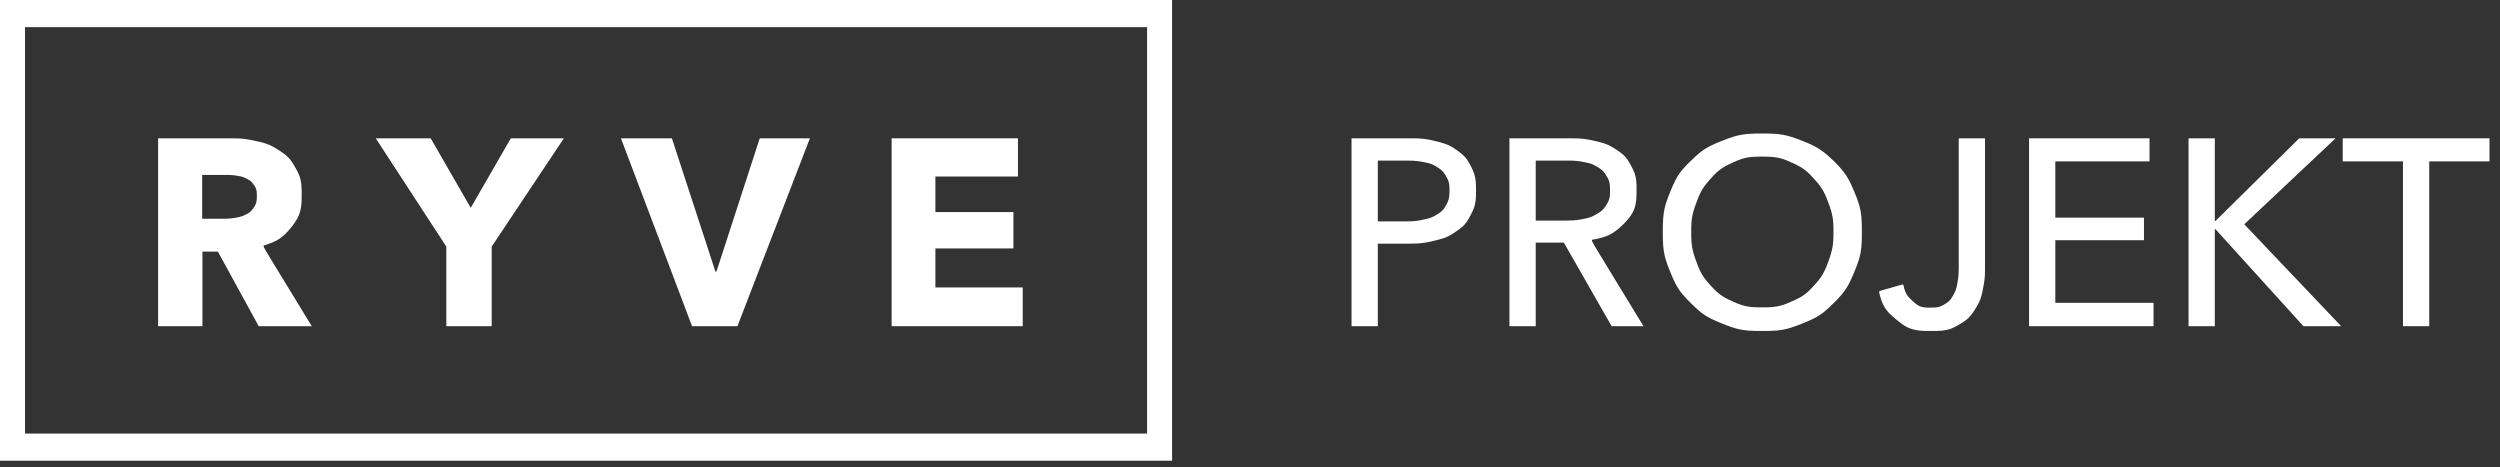
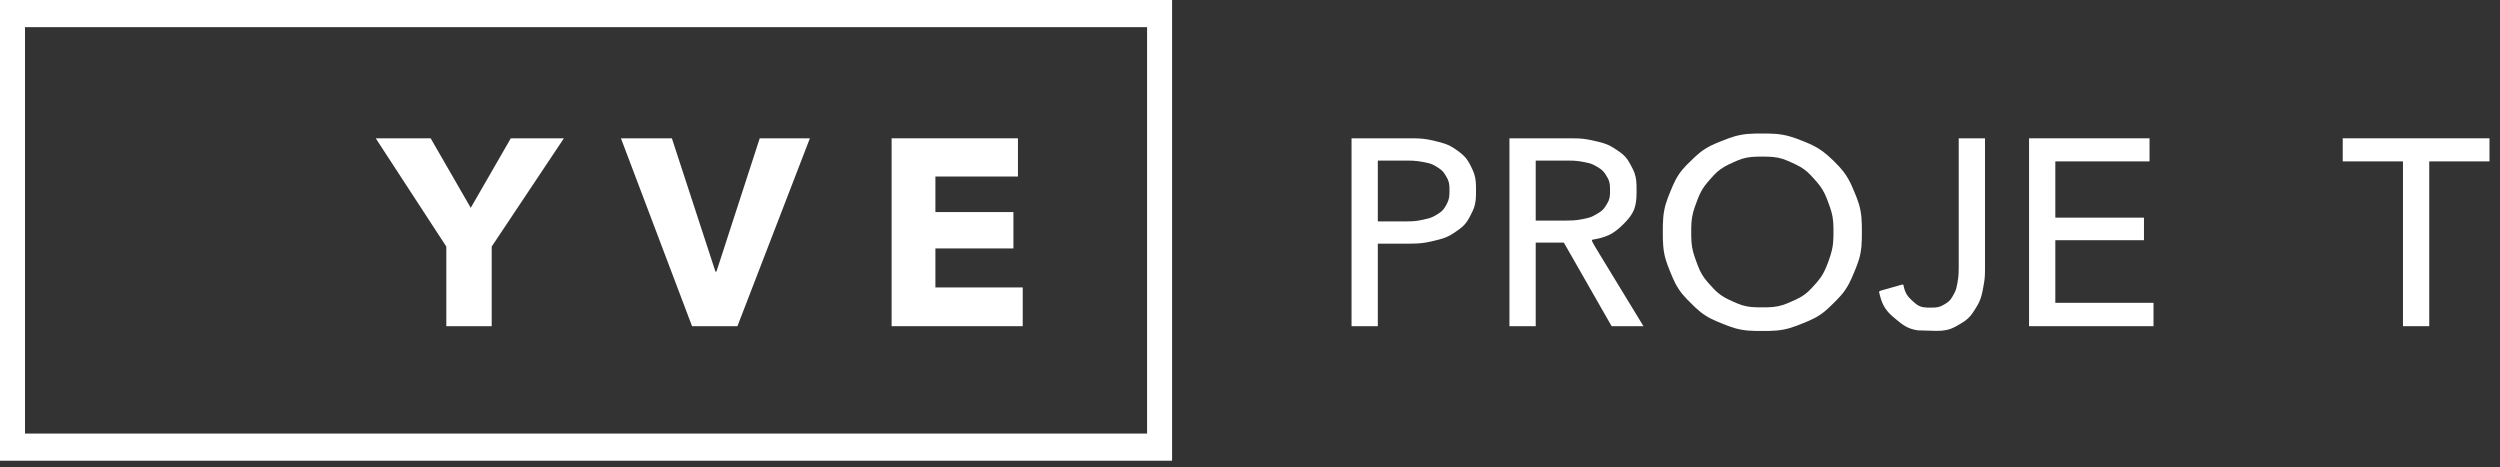
<svg xmlns="http://www.w3.org/2000/svg" width="100%" height="100%" viewBox="0 0 230 43" version="1.1" xml:space="preserve" style="fill-rule:evenodd;clip-rule:evenodd;stroke-linejoin:round;stroke-miterlimit:2;">
  <rect x="0" y="0" width="230" height="43" fill="#333333" stroke="none" />
  <g transform="matrix(1,0,0,1,-0.026,-19.772)">
-     <path d="M26.829,40.675C27.464,39.878 27.623,39.385 27.702,38.943C27.781,38.502 27.781,38.111 27.781,37.751C27.781,37.39 27.781,37.059 27.75,36.755C27.719,36.451 27.657,36.175 27.563,35.925C27.469,35.675 27.345,35.453 27.22,35.23C27.095,35.008 26.97,34.786 26.824,34.585C26.678,34.384 26.512,34.205 26.324,34.048C26.136,33.89 25.927,33.754 25.718,33.619C25.509,33.483 25.301,33.348 25.078,33.232C24.855,33.116 24.62,33.02 24.37,32.943C24.12,32.866 23.857,32.809 23.594,32.752C23.331,32.695 23.068,32.638 22.801,32.595C22.535,32.553 22.265,32.524 21.992,32.51C21.718,32.496 21.442,32.496 21.304,32.496L14.573,32.496L14.573,49.781L18.65,49.781L18.65,42.921L20.073,42.921L23.201,48.638L23.826,49.781L28.709,49.781L27.956,48.549C27.203,47.316 25.698,44.85 24.945,43.617C24.192,42.384 24.192,42.384 24.379,42.327C24.567,42.27 24.941,42.156 25.348,41.956C25.755,41.757 26.195,41.473 26.829,40.675ZM23.373,38.868C23.185,39.145 23.064,39.251 22.955,39.328C22.846,39.405 22.747,39.454 22.649,39.503C22.551,39.552 22.453,39.6 22.349,39.642C22.246,39.683 22.137,39.717 22.022,39.744C21.908,39.77 21.788,39.789 21.668,39.808C21.548,39.827 21.428,39.846 21.309,39.86C21.191,39.874 21.074,39.884 20.958,39.889C20.842,39.894 20.727,39.894 20.67,39.894L18.626,39.894L18.626,35.865L20.91,35.865C20.962,35.865 21.065,35.865 21.171,35.869C21.277,35.873 21.384,35.881 21.494,35.893C21.603,35.906 21.715,35.922 21.827,35.938C21.939,35.954 22.051,35.971 22.157,35.994C22.263,36.018 22.364,36.05 22.459,36.088C22.555,36.127 22.645,36.173 22.735,36.219C22.825,36.265 22.915,36.311 22.997,36.367C23.078,36.423 23.152,36.488 23.218,36.562C23.283,36.637 23.34,36.721 23.397,36.805C23.454,36.889 23.512,36.973 23.555,37.071C23.598,37.167 23.626,37.277 23.641,37.4C23.655,37.523 23.655,37.658 23.655,37.799C23.655,37.94 23.655,38.087 23.632,38.25C23.608,38.412 23.561,38.592 23.373,38.868Z" style="fill:white;" />
-   </g>
+     </g>
  <g transform="matrix(1,0,0,1,-0.026,-19.772)">
    <path d="M65.941,44.752L65.844,44.752L61.839,32.496L57.152,32.496L63.695,49.781L67.87,49.781L74.536,32.496L69.921,32.496L65.941,44.752Z" style="fill:white;" />
  </g>
  <g transform="matrix(1,0,0,1,-0.026,-19.772)">
    <path d="M86.083,42.628L93.261,42.628L93.261,39.283L86.083,39.283L86.083,36.012L93.677,36.012L93.677,32.496L82.055,32.496L82.055,49.781L94.116,49.781L94.116,46.217L86.083,46.217L86.083,42.628Z" style="fill:white;" />
  </g>
  <g transform="matrix(1,0,0,1,-0.026,-19.772)">
    <path d="M43.334,38.893L39.647,32.496L34.593,32.496L41.087,42.457L41.087,49.781L45.262,49.781L45.262,42.457L51.903,32.496L47.02,32.496L43.334,38.893Z" style="fill:white;" />
  </g>
  <g transform="matrix(1,0,0,1,-0.026,-19.772)">
    <path d="M149.418,40.357C150.199,39.576 150.394,39.063 150.491,38.595C150.59,38.128 150.59,37.704 150.59,37.346C150.59,36.988 150.59,36.695 150.563,36.425C150.535,36.154 150.481,35.906 150.399,35.68C150.318,35.454 150.21,35.251 150.101,35.047C149.993,34.844 149.884,34.64 149.756,34.456C149.628,34.273 149.48,34.109 149.313,33.964C149.145,33.82 148.957,33.695 148.771,33.57C148.584,33.445 148.397,33.32 148.193,33.213C147.991,33.105 147.773,33.014 147.538,32.94C147.304,32.866 147.055,32.809 146.806,32.752C146.556,32.695 146.306,32.638 146.049,32.595C145.793,32.553 145.531,32.524 145.26,32.51C144.991,32.496 144.714,32.496 144.576,32.496L138.895,32.496L138.895,49.781L141.312,49.781L141.312,42.091L143.9,42.091L144.633,43.373C145.365,44.655 146.83,47.218 147.562,48.499L148.295,49.781L151.225,49.781L150.419,48.459C149.613,47.136 148.001,44.491 147.196,43.169C146.39,41.847 146.39,41.847 146.597,41.811C146.803,41.776 147.215,41.706 147.673,41.546C148.132,41.387 148.636,41.139 149.418,40.357ZM144.095,40.065L141.312,40.065L141.312,34.547L144.353,34.547C144.44,34.547 144.613,34.547 144.783,34.554C144.953,34.562 145.118,34.577 145.279,34.599C145.441,34.621 145.598,34.651 145.755,34.681C145.913,34.711 146.07,34.741 146.217,34.781C146.364,34.821 146.502,34.871 146.628,34.931C146.755,34.992 146.872,35.062 146.988,35.133C147.105,35.203 147.222,35.273 147.327,35.356C147.432,35.438 147.525,35.531 147.608,35.637C147.69,35.742 147.76,35.858 147.831,35.975C147.901,36.092 147.971,36.208 148.025,36.339C148.078,36.47 148.113,36.615 148.131,36.775C148.148,36.934 148.148,37.107 148.148,37.281C148.148,37.455 148.148,37.628 148.131,37.788C148.113,37.947 148.078,38.092 148.025,38.223C147.971,38.354 147.901,38.47 147.831,38.587C147.76,38.704 147.69,38.821 147.606,38.927C147.523,39.032 147.426,39.127 147.318,39.211C147.209,39.295 147.086,39.368 146.964,39.442C146.842,39.515 146.72,39.588 146.588,39.651C146.455,39.714 146.313,39.767 146.161,39.81C146.008,39.853 145.845,39.885 145.682,39.918C145.519,39.951 145.357,39.983 145.143,40.012C144.93,40.04 144.665,40.065 144.095,40.065Z" style="fill:white;" />
  </g>
  <g transform="matrix(1,0,0,1,-0.026,-19.772)">
    <path d="M134.135,33.643C133.597,33.253 133.271,33.108 132.981,33.005C132.691,32.902 132.436,32.839 132.181,32.777C131.926,32.714 131.671,32.652 131.403,32.605C131.134,32.558 130.851,32.527 130.557,32.511C130.261,32.496 129.951,32.496 129.796,32.496L124.368,32.496L124.368,49.781L126.785,49.781L126.785,42.188L129.669,42.188C129.818,42.188 130.117,42.188 130.404,42.173C130.693,42.157 130.971,42.126 131.239,42.079C131.507,42.033 131.764,41.97 132.022,41.908C132.28,41.846 132.538,41.783 132.778,41.704C133.018,41.624 133.241,41.528 133.445,41.415C133.65,41.301 133.837,41.171 134.025,41.041C134.212,40.911 134.399,40.781 134.566,40.632C134.732,40.482 134.879,40.314 135.005,40.127C135.131,39.94 135.237,39.734 135.342,39.527C135.449,39.321 135.554,39.115 135.634,38.888C135.713,38.662 135.766,38.415 135.793,38.148C135.819,37.881 135.819,37.593 135.819,37.308C135.819,37.023 135.819,36.741 135.795,36.48C135.77,36.218 135.721,35.976 135.649,35.755C135.574,35.534 135.477,35.334 135.38,35.133C135.281,34.932 135.185,34.731 135.031,34.507C134.879,34.282 134.671,34.034 134.135,33.643ZM133.084,38.624C132.889,38.982 132.75,39.127 132.621,39.235C132.493,39.344 132.374,39.417 132.254,39.491C132.135,39.564 132.016,39.637 131.884,39.701C131.754,39.765 131.612,39.819 131.458,39.864C131.304,39.909 131.138,39.944 130.973,39.979C130.807,40.014 130.641,40.049 130.469,40.076C130.296,40.102 130.115,40.12 129.928,40.129C129.74,40.138 129.544,40.138 129.447,40.138L126.785,40.138L126.785,34.547L129.492,34.547C129.588,34.547 129.778,34.547 129.961,34.554C130.144,34.562 130.32,34.577 130.49,34.599C130.66,34.621 130.822,34.651 130.984,34.681C131.148,34.711 131.31,34.741 131.461,34.781C131.613,34.822 131.752,34.874 131.88,34.936C132.009,34.998 132.126,35.071 132.242,35.145C132.358,35.218 132.475,35.291 132.58,35.375C132.685,35.459 132.777,35.555 132.857,35.66C132.937,35.766 133.005,35.883 133.072,36C133.14,36.116 133.208,36.233 133.258,36.364C133.31,36.495 133.343,36.64 133.36,36.799C133.378,36.958 133.378,37.132 133.378,37.306C133.378,37.479 133.378,37.653 133.353,37.849C133.328,38.046 133.28,38.266 133.084,38.624Z" style="fill:white;" />
  </g>
  <g transform="matrix(1,0,0,1,-0.026,-19.772)">
    <path d="M215.557,32.496L215.557,34.62L221.099,34.62L221.099,49.781L223.516,49.781L223.516,34.62L229.058,34.62L229.058,32.496L215.557,32.496Z" style="fill:white;" />
  </g>
  <g transform="matrix(1,0,0,1,-0.026,-19.772)">
    <path d="M168.706,34.559C167.892,33.769 167.407,33.462 166.978,33.236C166.548,33.009 166.174,32.862 165.8,32.715C165.425,32.569 165.052,32.422 164.661,32.313C164.27,32.203 163.864,32.129 163.44,32.093C163.017,32.056 162.577,32.056 162.138,32.056C161.698,32.056 161.259,32.056 160.836,32.093C160.413,32.129 160.008,32.203 159.619,32.313C159.231,32.422 158.86,32.569 158.488,32.715C158.116,32.862 157.745,33.009 157.398,33.184C157.052,33.36 156.73,33.565 156.434,33.798C156.138,34.033 155.866,34.296 155.595,34.559C155.323,34.822 155.052,35.085 154.811,35.375C154.569,35.666 154.358,35.983 154.176,36.328C153.994,36.672 153.842,37.044 153.69,37.415C153.539,37.787 153.386,38.159 153.273,38.55C153.158,38.941 153.083,39.352 153.045,39.783C153.006,40.214 153.006,40.664 153.006,41.112C153.006,41.559 153.006,42.004 153.045,42.431C153.083,42.858 153.158,43.266 153.273,43.656C153.386,44.045 153.539,44.417 153.69,44.789C153.842,45.161 153.994,45.532 154.176,45.878C154.358,46.224 154.569,46.544 154.811,46.838C155.052,47.132 155.323,47.401 155.595,47.67C155.866,47.938 156.138,48.207 156.434,48.446C156.73,48.684 157.052,48.893 157.398,49.072C157.745,49.251 158.116,49.401 158.488,49.55C158.86,49.699 159.231,49.848 159.619,49.96C160.008,50.072 160.413,50.146 160.836,50.184C161.259,50.221 161.698,50.221 162.138,50.221C162.577,50.221 163.017,50.221 163.44,50.184C163.864,50.146 164.27,50.072 164.661,49.96C165.052,49.848 165.425,49.699 165.8,49.55C166.174,49.401 166.548,49.251 166.897,49.072C167.246,48.893 167.569,48.684 167.866,48.446C168.163,48.207 168.434,47.938 168.705,47.67C168.976,47.401 169.248,47.132 169.49,46.838C169.732,46.544 169.945,46.224 170.129,45.878C170.313,45.532 170.468,45.161 170.622,44.789C170.776,44.417 170.931,44.045 171.047,43.656C171.163,43.266 171.241,42.858 171.279,42.431C171.318,42.004 171.318,41.559 171.318,41.112C171.318,40.664 171.318,40.214 171.279,39.783C171.241,39.352 171.163,38.941 171.047,38.55C170.931,38.159 170.776,37.787 170.622,37.415C170.468,37.044 170.313,36.672 170.076,36.249C169.839,35.824 169.519,35.349 168.706,34.559ZM168.242,43.824C167.932,44.671 167.712,45.039 167.507,45.328C167.303,45.616 167.113,45.825 166.923,46.034C166.733,46.242 166.544,46.452 166.333,46.638C166.123,46.825 165.892,46.989 165.641,47.131C165.391,47.273 165.119,47.392 164.848,47.511C164.577,47.63 164.305,47.75 164.019,47.839C163.732,47.929 163.431,47.988 163.115,48.018C162.8,48.048 162.469,48.048 162.138,48.048C161.807,48.048 161.476,48.048 161.161,48.018C160.847,47.988 160.548,47.929 160.266,47.839C159.984,47.75 159.718,47.63 159.453,47.511C159.186,47.392 158.921,47.273 158.673,47.131C158.427,46.989 158.199,46.825 157.99,46.638C157.781,46.452 157.591,46.242 157.402,46.034C157.212,45.825 157.022,45.616 156.853,45.389C156.685,45.162 156.538,44.916 156.414,44.653C156.289,44.388 156.186,44.107 156.083,43.824C155.98,43.542 155.877,43.26 155.799,42.968C155.722,42.677 155.67,42.376 155.645,42.065C155.619,41.754 155.619,41.434 155.619,41.117C155.619,40.799 155.619,40.485 155.645,40.179C155.67,39.873 155.722,39.576 155.799,39.288C155.877,39 155.98,38.72 156.083,38.441C156.186,38.161 156.289,37.882 156.413,37.62C156.537,37.357 156.682,37.111 156.848,36.883C157.015,36.655 157.202,36.443 157.389,36.231C157.576,36.02 157.764,35.808 157.971,35.619C158.179,35.43 158.406,35.263 158.655,35.119C158.903,34.974 159.171,34.852 159.44,34.73C159.709,34.607 159.977,34.486 160.262,34.394C160.545,34.302 160.845,34.241 161.161,34.211C161.476,34.18 161.807,34.18 162.14,34.18C162.475,34.18 162.811,34.18 163.13,34.211C163.45,34.241 163.752,34.302 164.038,34.394C164.323,34.486 164.592,34.607 164.86,34.73C165.129,34.852 165.398,34.974 165.646,35.119C165.895,35.263 166.124,35.43 166.334,35.619C166.544,35.808 166.733,36.02 166.923,36.231C167.113,36.443 167.303,36.655 167.471,36.883C167.639,37.111 167.786,37.357 167.91,37.62C168.035,37.882 168.139,38.161 168.242,38.441C168.345,38.72 168.448,39 168.525,39.288C168.602,39.576 168.654,39.873 168.68,40.179C168.706,40.485 168.706,40.799 168.706,41.117C168.706,41.434 168.706,41.754 168.667,42.141C168.628,42.527 168.55,42.978 168.242,43.824Z" style="fill:white;" />
  </g>
  <g transform="matrix(1,0,0,1,-0.026,-19.772)">
    <path d="M189.116,41.871L197.271,41.871L197.271,39.796L189.116,39.796L189.116,34.62L197.783,34.62L197.783,32.496L186.699,32.496L186.699,49.781L198.149,49.781L198.149,47.633L189.116,47.633L189.116,41.871Z" style="fill:white;" />
  </g>
  <g transform="matrix(1,0,0,1,-0.026,-19.772)">
-     <path d="M214.898,32.496L211.553,32.496L203.838,40.113L203.789,40.113L203.789,32.496L201.372,32.496L201.372,49.781L203.789,49.781L203.789,40.846L203.838,40.846L211.943,49.781L215.411,49.781L206.499,40.407L214.898,32.496Z" style="fill:white;" />
-   </g>
+     </g>
  <g transform="matrix(1,0,0,1,-0.026,-19.772)">
-     <path d="M180.229,44.386C180.229,44.89 180.208,45.129 180.185,45.322C180.161,45.516 180.134,45.665 180.107,45.814C180.079,45.964 180.053,46.113 180.016,46.252C179.98,46.392 179.933,46.522 179.877,46.643C179.822,46.764 179.757,46.875 179.692,46.986C179.627,47.097 179.562,47.209 179.485,47.308C179.408,47.408 179.32,47.496 179.22,47.573C179.121,47.649 179.01,47.715 178.898,47.78C178.787,47.844 178.676,47.91 178.549,47.958C178.422,48.008 178.28,48.04 178.122,48.056C177.964,48.072 177.79,48.072 177.595,48.072C177.399,48.072 177.182,48.072 176.983,48.039C176.784,48.005 176.602,47.937 176.438,47.835C176.274,47.734 176.127,47.598 175.981,47.462C175.834,47.327 175.688,47.191 175.567,47.038C175.446,46.885 175.352,46.714 175.282,46.525C175.213,46.336 175.17,46.13 175.148,46.027C175.126,45.924 175.126,45.924 174.752,46.03C174.377,46.136 173.629,46.347 173.255,46.453C172.88,46.559 172.88,46.559 172.924,46.738C172.967,46.917 173.054,47.275 173.188,47.6C173.322,47.926 173.504,48.219 173.733,48.479C173.963,48.74 174.239,48.968 174.516,49.196C174.793,49.423 175.069,49.651 175.387,49.822C175.704,49.993 176.062,50.107 176.461,50.164C176.86,50.221 177.299,50.221 177.687,50.221C178.075,50.221 178.411,50.221 178.717,50.19C179.023,50.158 179.298,50.096 179.543,50.003C179.788,49.909 180.002,49.785 180.217,49.66C180.431,49.535 180.646,49.41 180.836,49.269C181.026,49.128 181.193,48.971 181.336,48.797C181.479,48.623 181.599,48.433 181.718,48.244C181.838,48.054 181.957,47.864 182.057,47.666C182.158,47.468 182.239,47.262 182.301,47.047C182.364,46.833 182.407,46.61 182.451,46.388C182.494,46.166 182.537,45.943 182.57,45.726C182.603,45.509 182.624,45.297 182.635,45.091C182.646,44.885 182.646,44.684 182.646,44.584L182.646,32.496L180.229,32.496L180.229,44.386Z" style="fill:white;" />
+     <path d="M180.229,44.386C180.229,44.89 180.208,45.129 180.185,45.322C180.161,45.516 180.134,45.665 180.107,45.814C180.079,45.964 180.053,46.113 180.016,46.252C179.98,46.392 179.933,46.522 179.877,46.643C179.822,46.764 179.757,46.875 179.692,46.986C179.627,47.097 179.562,47.209 179.485,47.308C179.408,47.408 179.32,47.496 179.22,47.573C179.121,47.649 179.01,47.715 178.898,47.78C178.787,47.844 178.676,47.91 178.549,47.958C178.422,48.008 178.28,48.04 178.122,48.056C177.964,48.072 177.79,48.072 177.595,48.072C177.399,48.072 177.182,48.072 176.983,48.039C176.784,48.005 176.602,47.937 176.438,47.835C176.274,47.734 176.127,47.598 175.981,47.462C175.834,47.327 175.688,47.191 175.567,47.038C175.446,46.885 175.352,46.714 175.282,46.525C175.213,46.336 175.17,46.13 175.148,46.027C175.126,45.924 175.126,45.924 174.752,46.03C174.377,46.136 173.629,46.347 173.255,46.453C172.88,46.559 172.88,46.559 172.924,46.738C172.967,46.917 173.054,47.275 173.188,47.6C173.322,47.926 173.504,48.219 173.733,48.479C173.963,48.74 174.239,48.968 174.516,49.196C174.793,49.423 175.069,49.651 175.387,49.822C175.704,49.993 176.062,50.107 176.461,50.164C178.075,50.221 178.411,50.221 178.717,50.19C179.023,50.158 179.298,50.096 179.543,50.003C179.788,49.909 180.002,49.785 180.217,49.66C180.431,49.535 180.646,49.41 180.836,49.269C181.026,49.128 181.193,48.971 181.336,48.797C181.479,48.623 181.599,48.433 181.718,48.244C181.838,48.054 181.957,47.864 182.057,47.666C182.158,47.468 182.239,47.262 182.301,47.047C182.364,46.833 182.407,46.61 182.451,46.388C182.494,46.166 182.537,45.943 182.57,45.726C182.603,45.509 182.624,45.297 182.635,45.091C182.646,44.885 182.646,44.684 182.646,44.584L182.646,32.496L180.229,32.496L180.229,44.386Z" style="fill:white;" />
  </g>
  <g transform="matrix(1,0,0,1,-0.026,-19.772)">
    <path d="M0.026,62.158L107.858,62.158L107.858,19.772L0.026,19.772L0.026,62.158ZM2.326,22.27L105.558,22.27L105.558,59.66L2.326,59.66L2.326,22.27Z" style="fill:white;" />
  </g>
</svg>